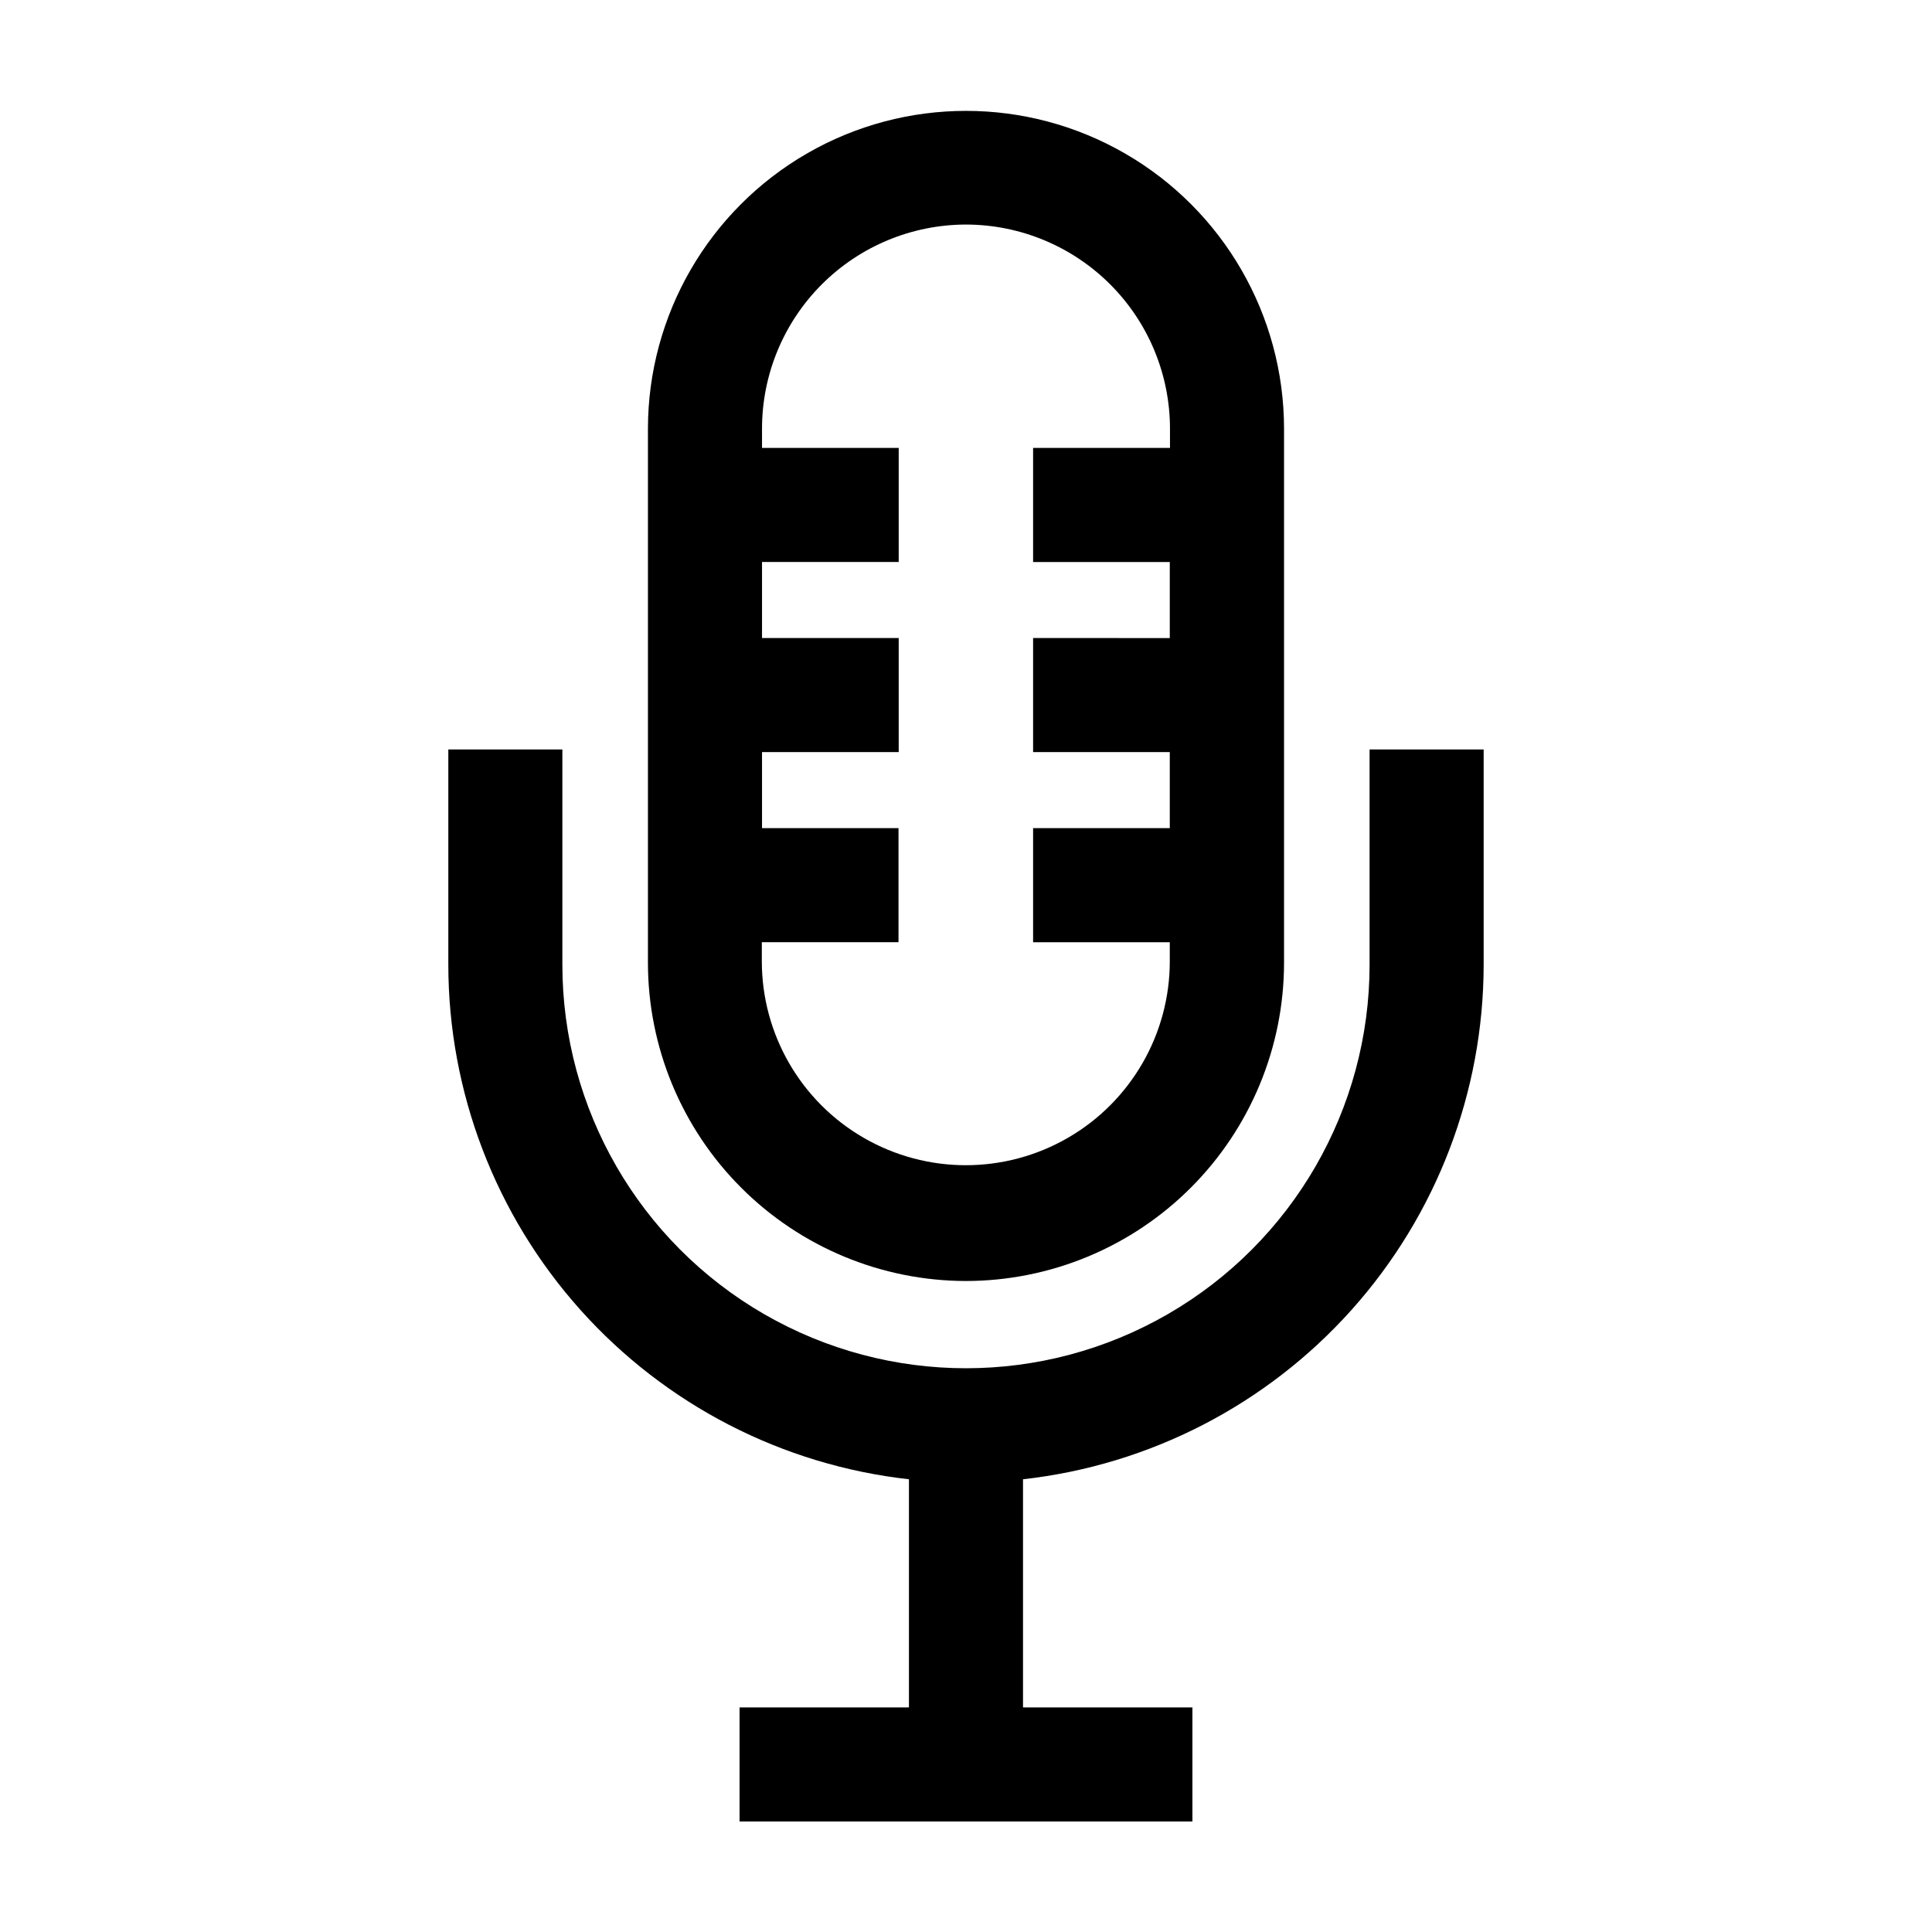
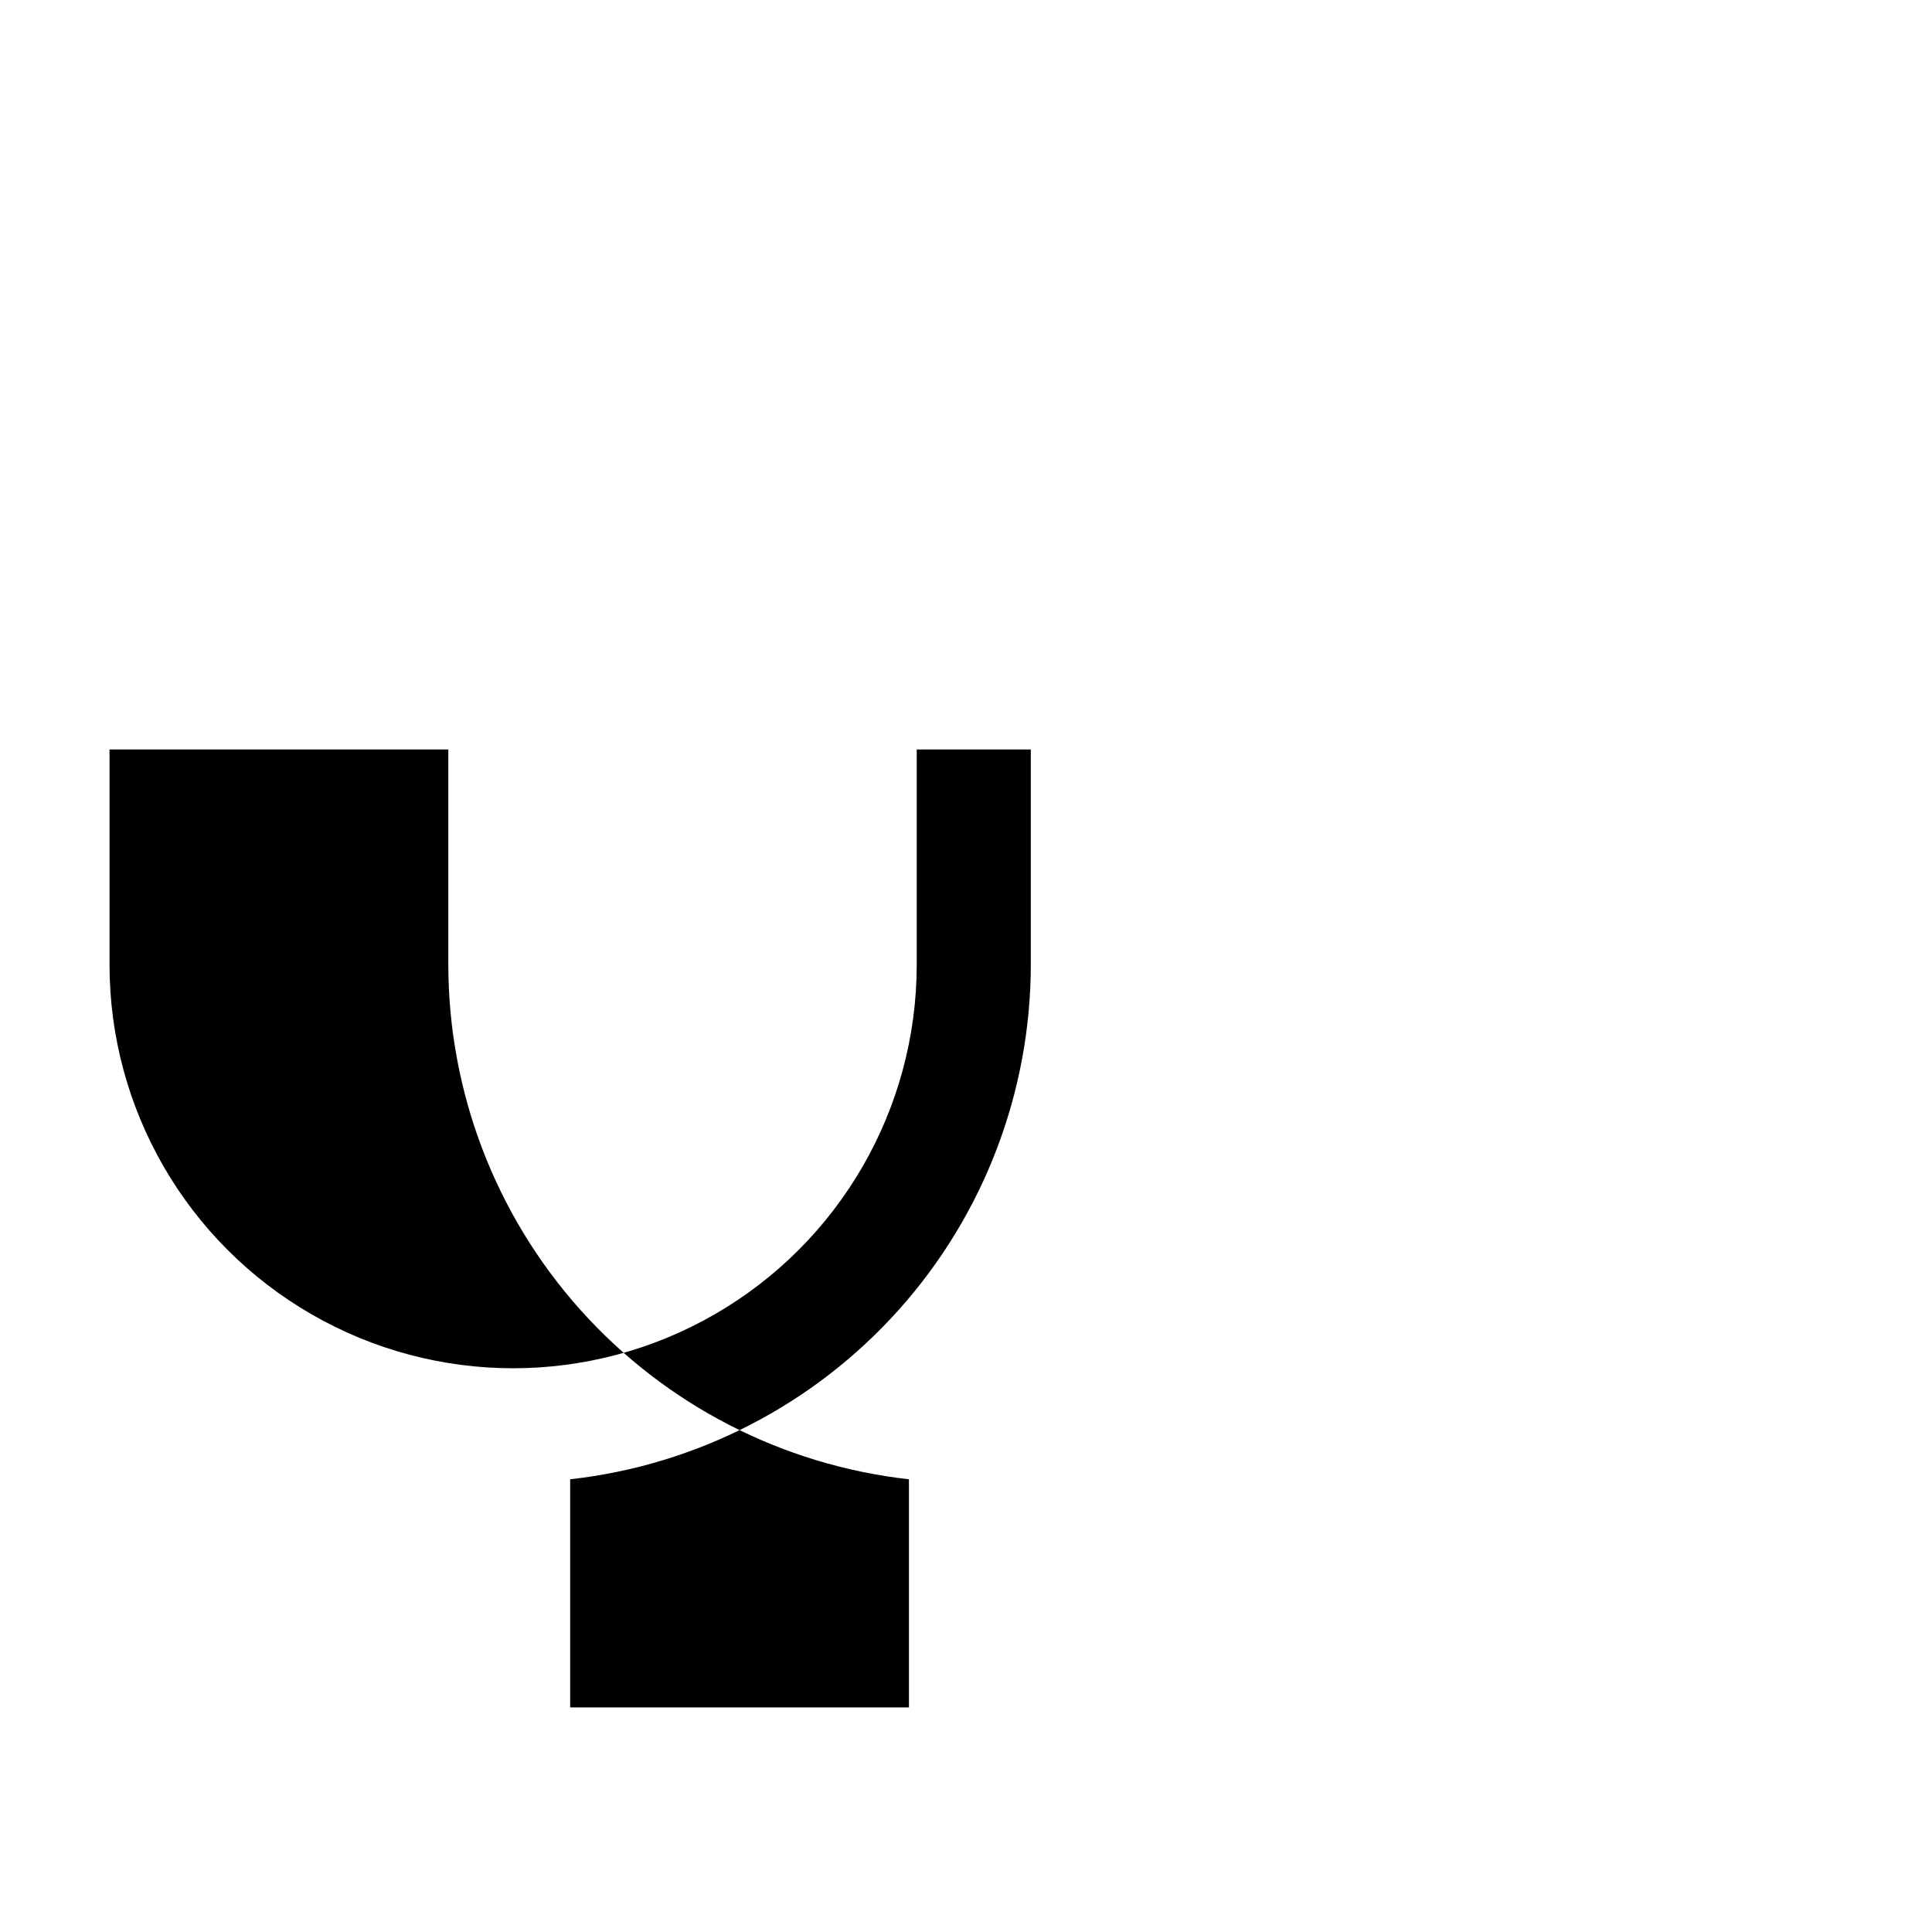
<svg xmlns="http://www.w3.org/2000/svg" fill="#000000" width="800px" height="800px" version="1.1" viewBox="144 144 512 512">
  <g>
-     <path d="m400 483.48c22.344-0.027 43.77-8.918 59.57-24.719 15.801-15.801 24.688-37.223 24.715-59.57v-141.52c0-30.113-16.062-57.938-42.145-72.996-26.078-15.055-58.207-15.055-84.285 0-26.078 15.059-42.145 42.883-42.145 72.996v141.52c0.027 22.348 8.914 43.77 24.719 59.57 15.801 15.801 37.223 24.691 59.57 24.719zm0-279.97c14.348 0.016 28.105 5.727 38.246 15.887 10.137 10.156 15.824 23.922 15.812 38.273v5.039h-36.277v30.23h36.223v20.152l-36.223-0.004v30.23h36.223v20.152h-36.223v30.23h36.223v5.039l0.004-0.004c0 19.312-10.305 37.16-27.031 46.816-16.727 9.656-37.332 9.656-54.059 0-16.727-9.656-27.027-27.504-27.027-46.816v-5.039h36.223v-30.23l-36.172 0.004v-20.152h36.223v-30.23h-36.223v-20.152h36.223v-30.23l-36.223 0.004v-5.039c-0.016-14.352 5.672-28.117 15.812-38.273 10.137-10.16 23.895-15.871 38.246-15.887z" />
-     <path d="m262.81 342.61v57.031c0.023 33.766 12.488 66.336 35.004 91.492 22.52 25.156 53.516 41.137 87.066 44.891v60.457h-44.887v30.23l120.01-0.004v-30.227h-44.891v-60.457c33.555-3.754 64.547-19.734 87.066-44.891 22.52-25.156 34.98-57.727 35.008-91.492v-57.031h-30.23v57.031c0 38.215-20.387 73.523-53.48 92.629-33.094 19.109-73.863 19.109-106.96 0-33.094-19.105-53.48-54.414-53.48-92.629v-57.031z" />
+     <path d="m262.81 342.61v57.031c0.023 33.766 12.488 66.336 35.004 91.492 22.52 25.156 53.516 41.137 87.066 44.891v60.457h-44.887v30.23v-30.227h-44.891v-60.457c33.555-3.754 64.547-19.734 87.066-44.891 22.52-25.156 34.98-57.727 35.008-91.492v-57.031h-30.23v57.031c0 38.215-20.387 73.523-53.48 92.629-33.094 19.109-73.863 19.109-106.96 0-33.094-19.105-53.48-54.414-53.48-92.629v-57.031z" />
  </g>
</svg>